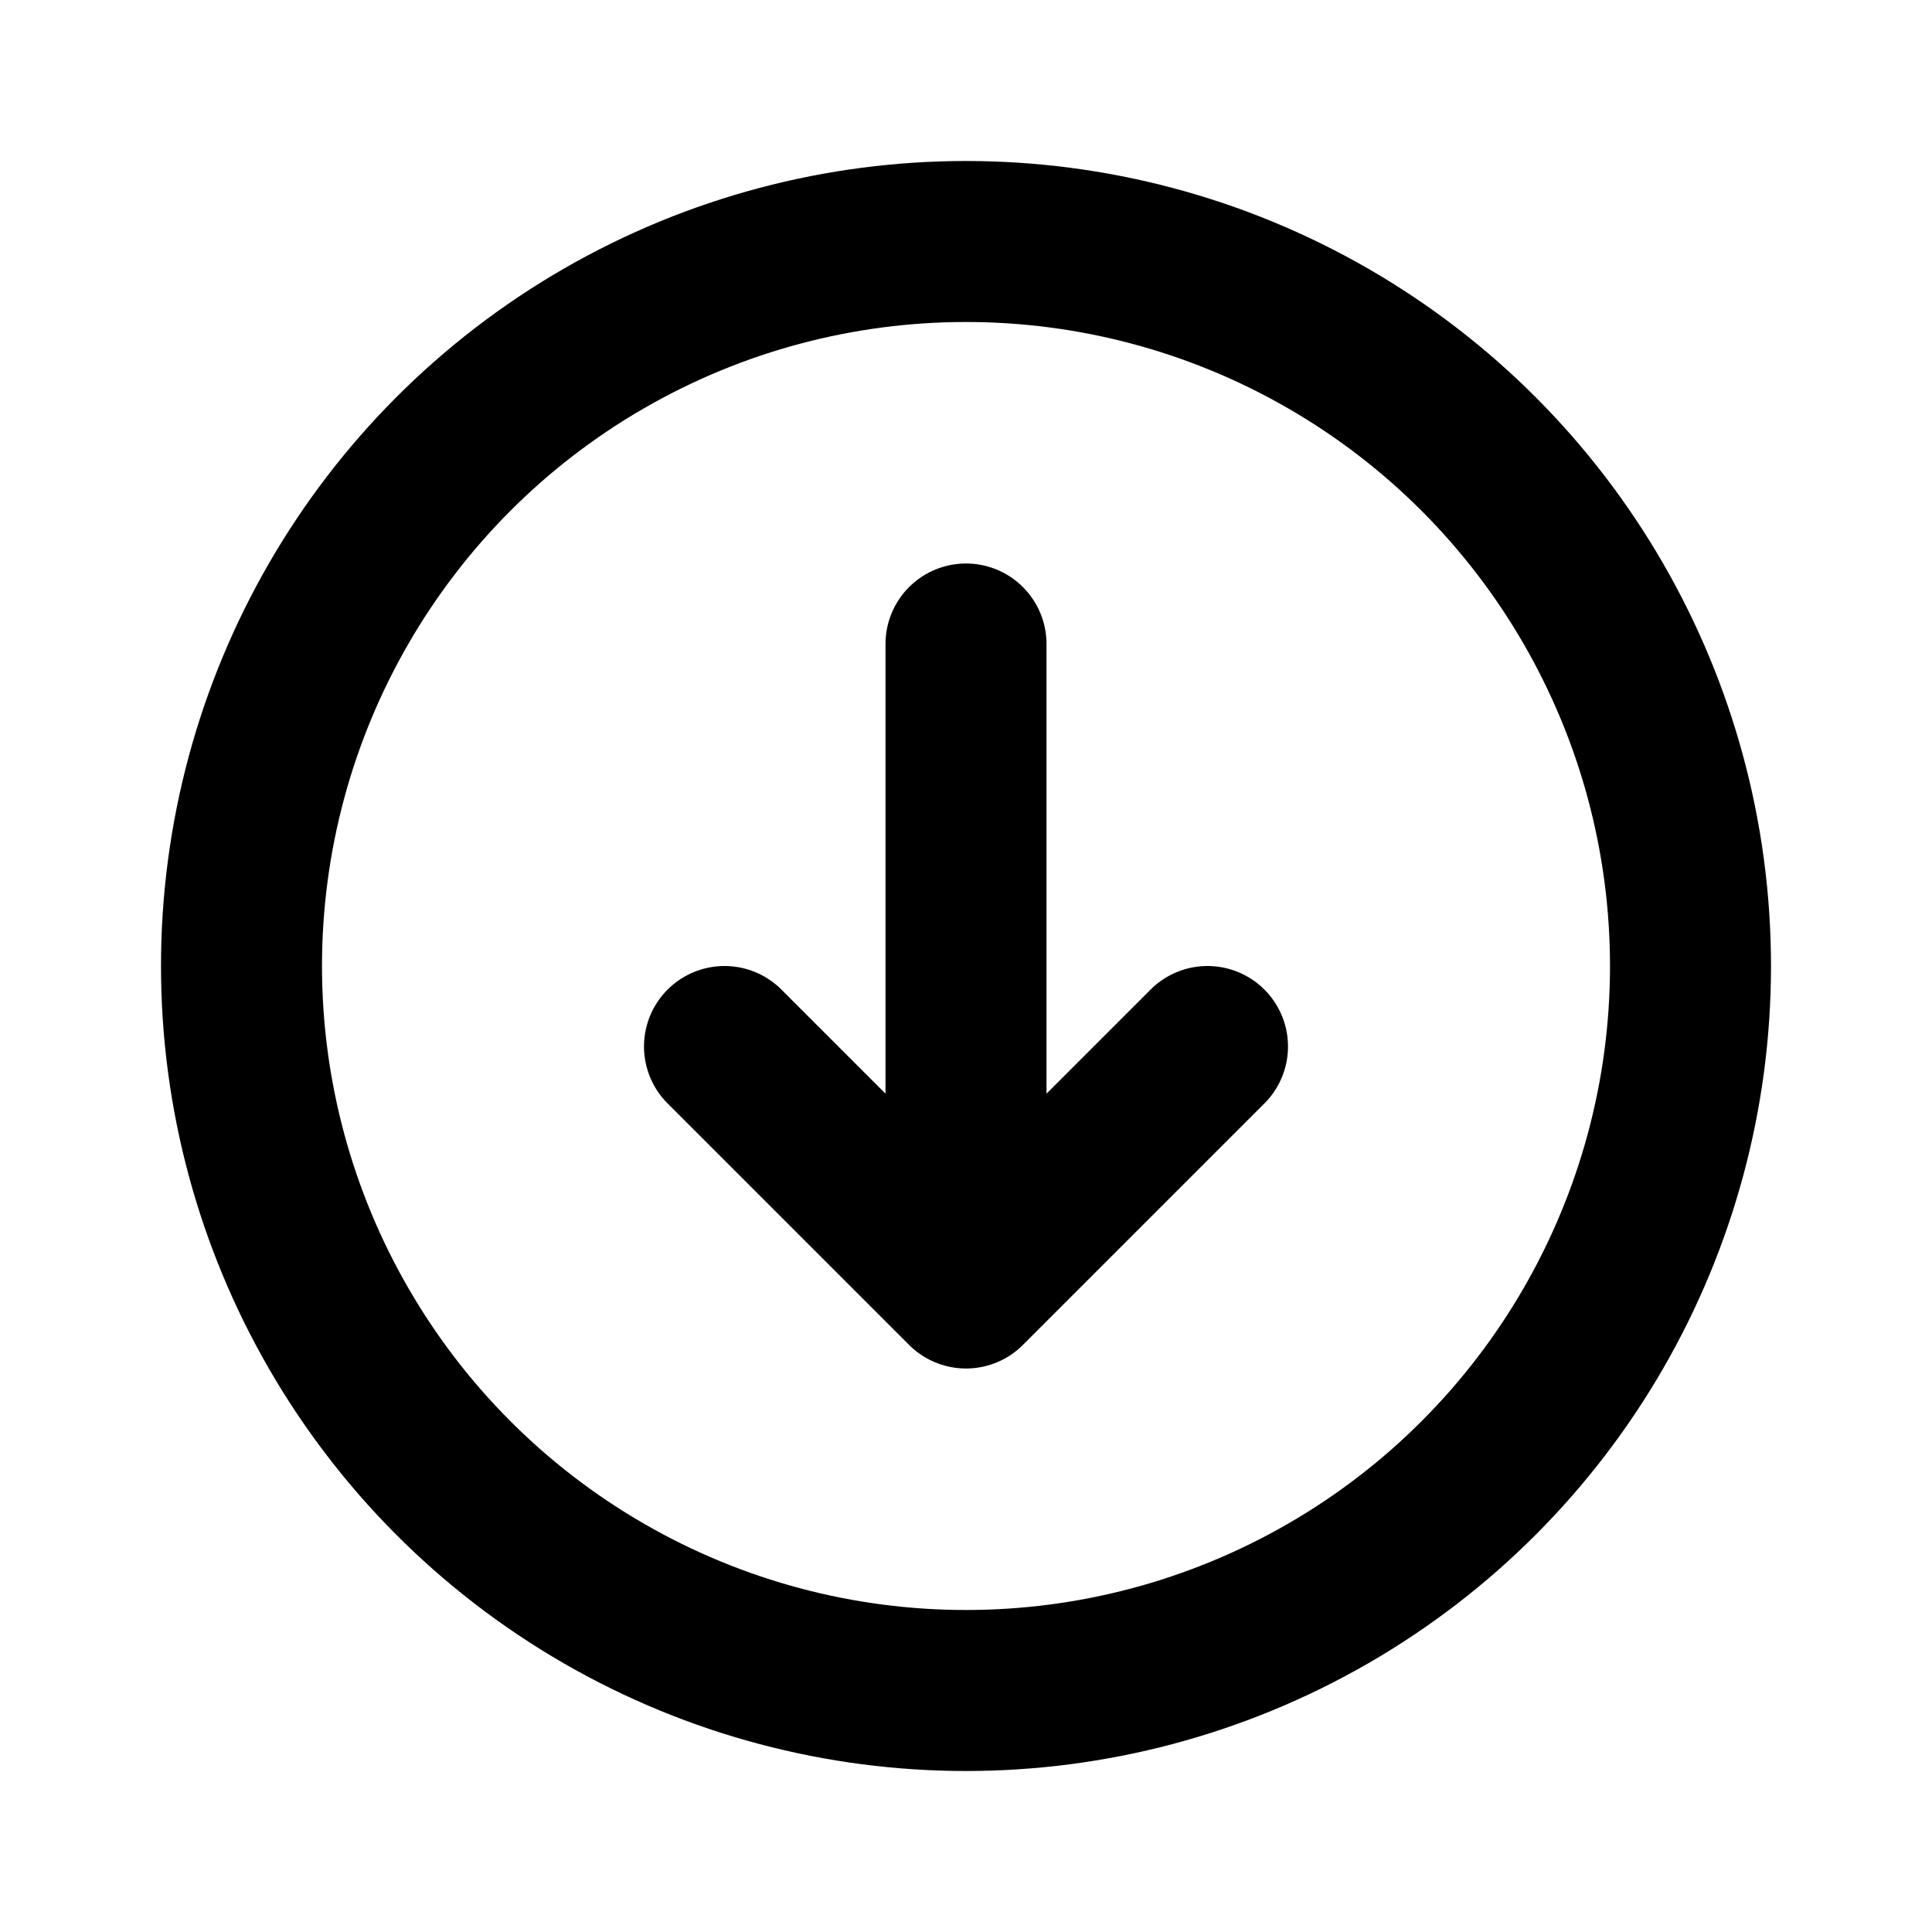
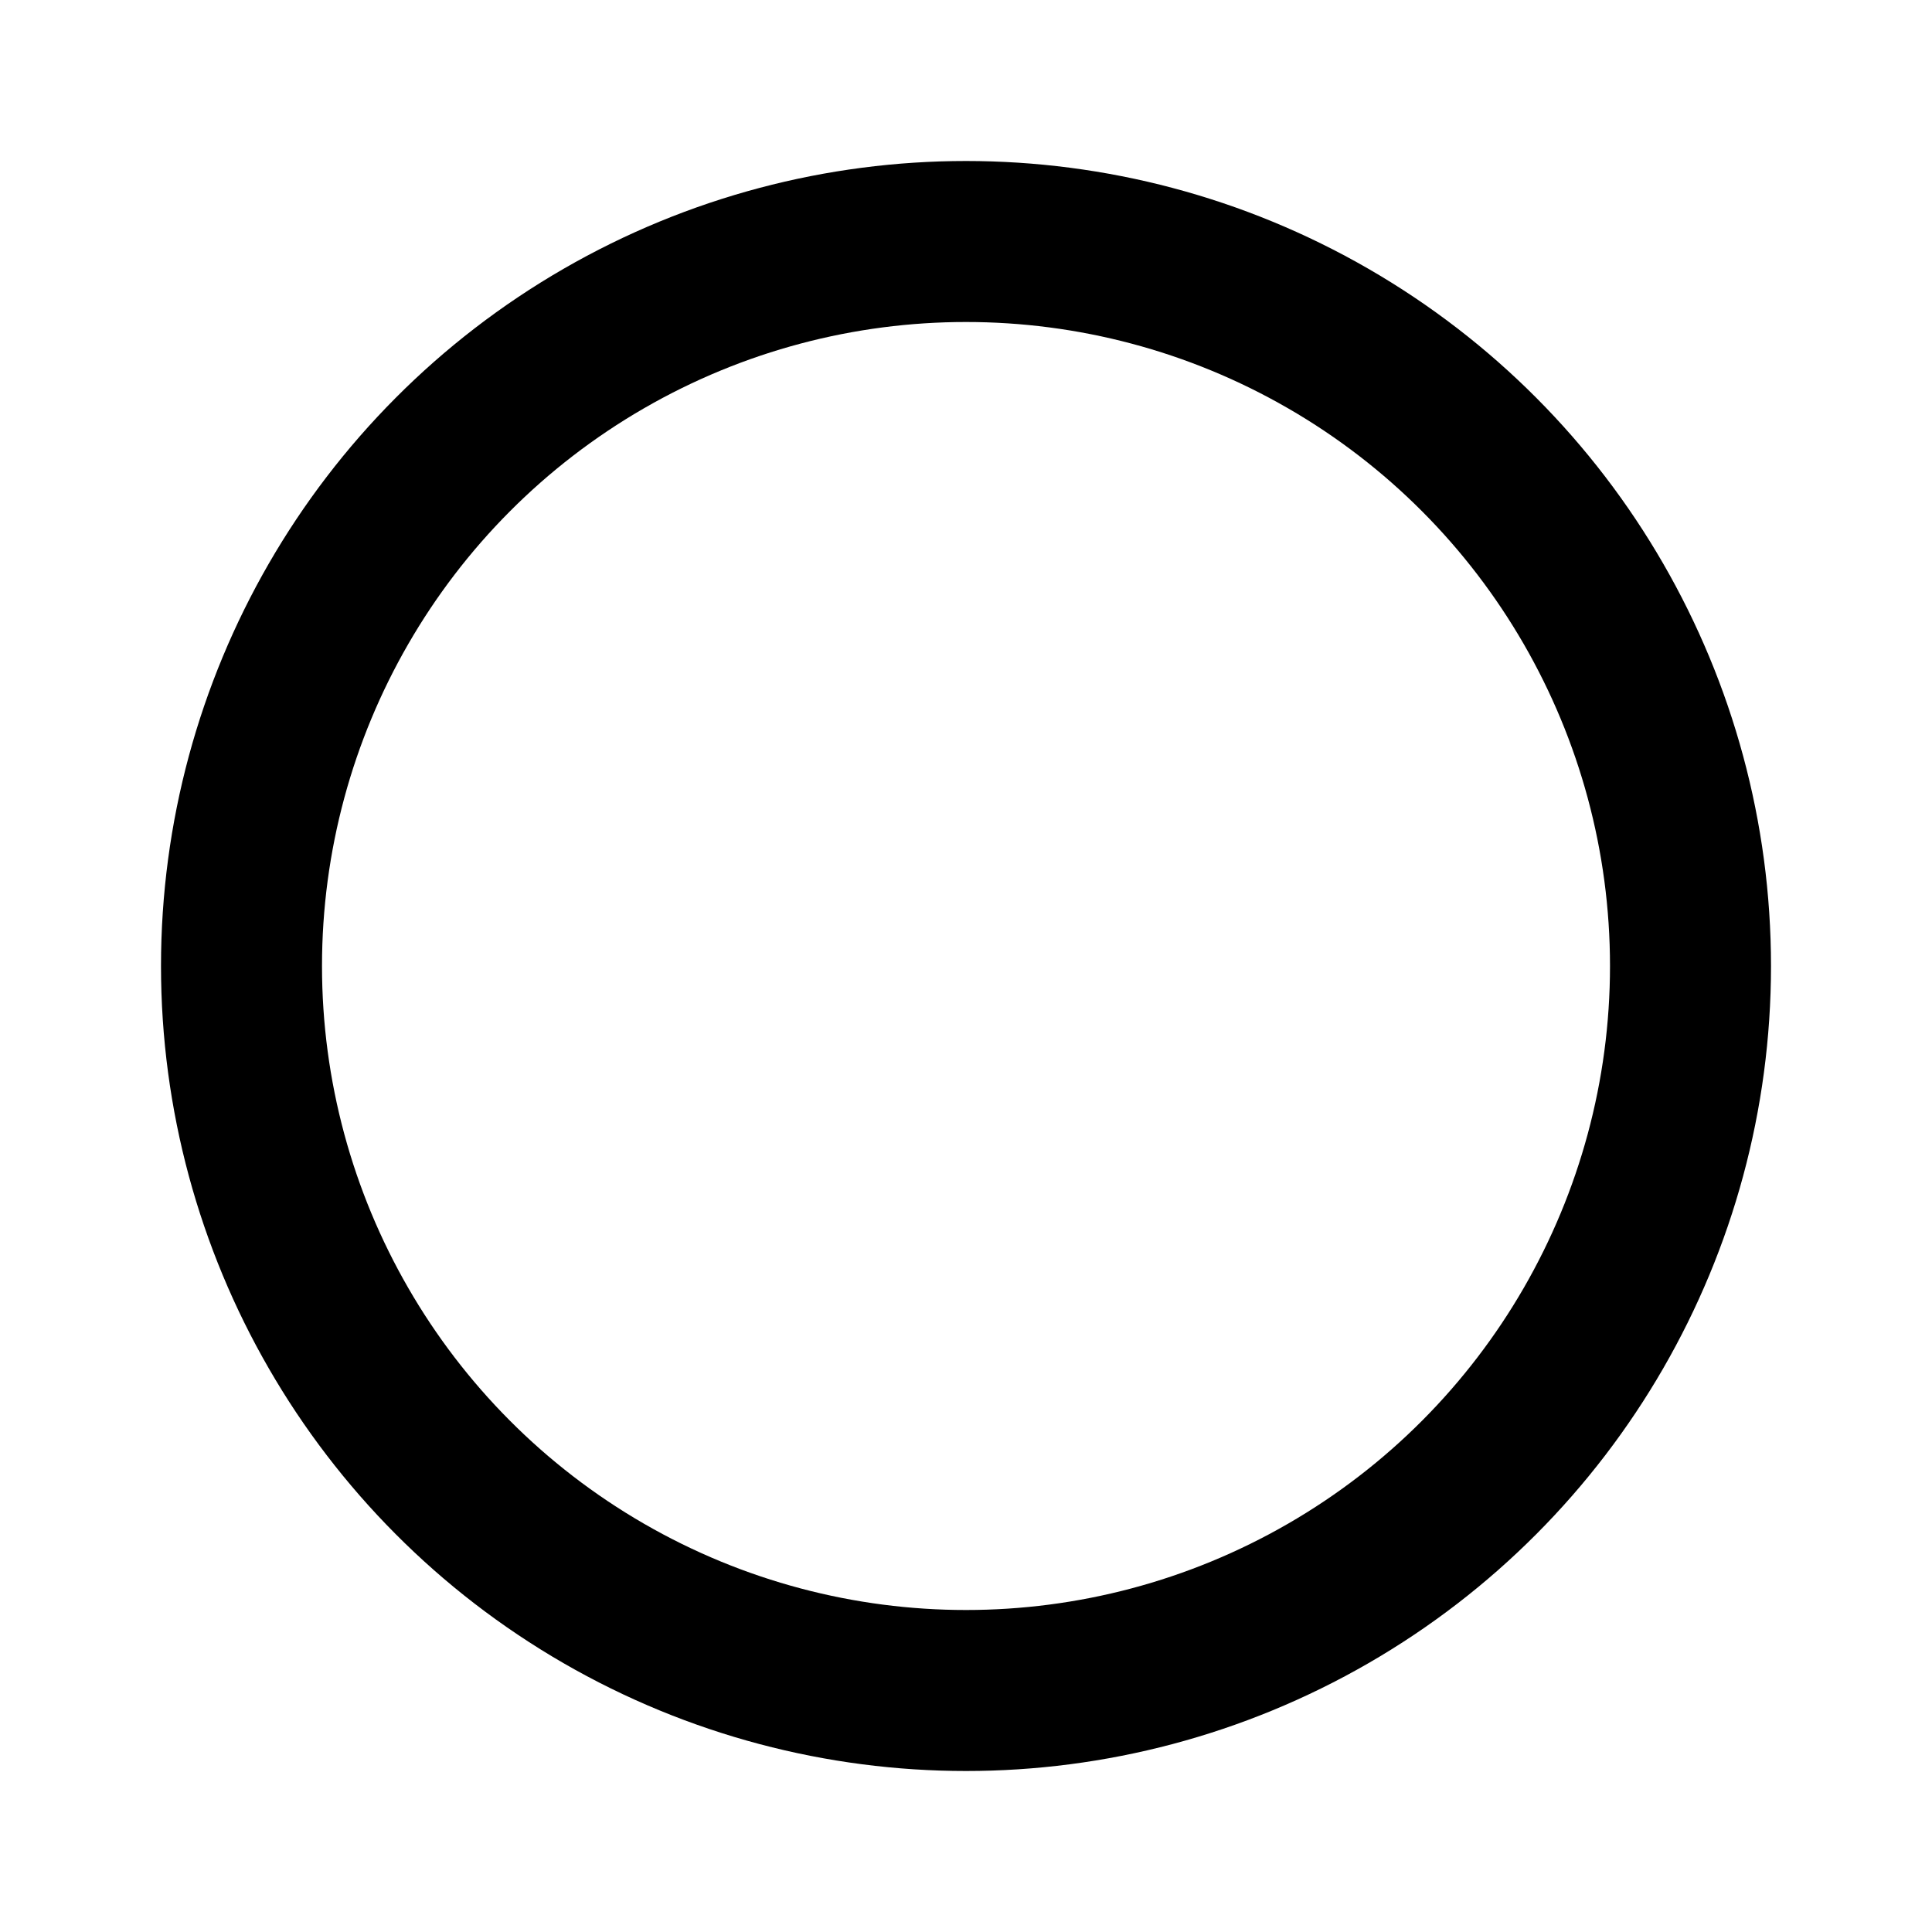
<svg xmlns="http://www.w3.org/2000/svg" width="800px" height="800px" viewBox="0 0 24 24" fill="none">
  <circle cx="12" cy="12" r="9" stroke="#000000" stroke-width="2" stroke-linecap="round" />
-   <path d="M12 8V16M12 16L9 13M12 16L15 13" stroke="#000000" stroke-width="2" stroke-linecap="round" stroke-linejoin="round" />
</svg>